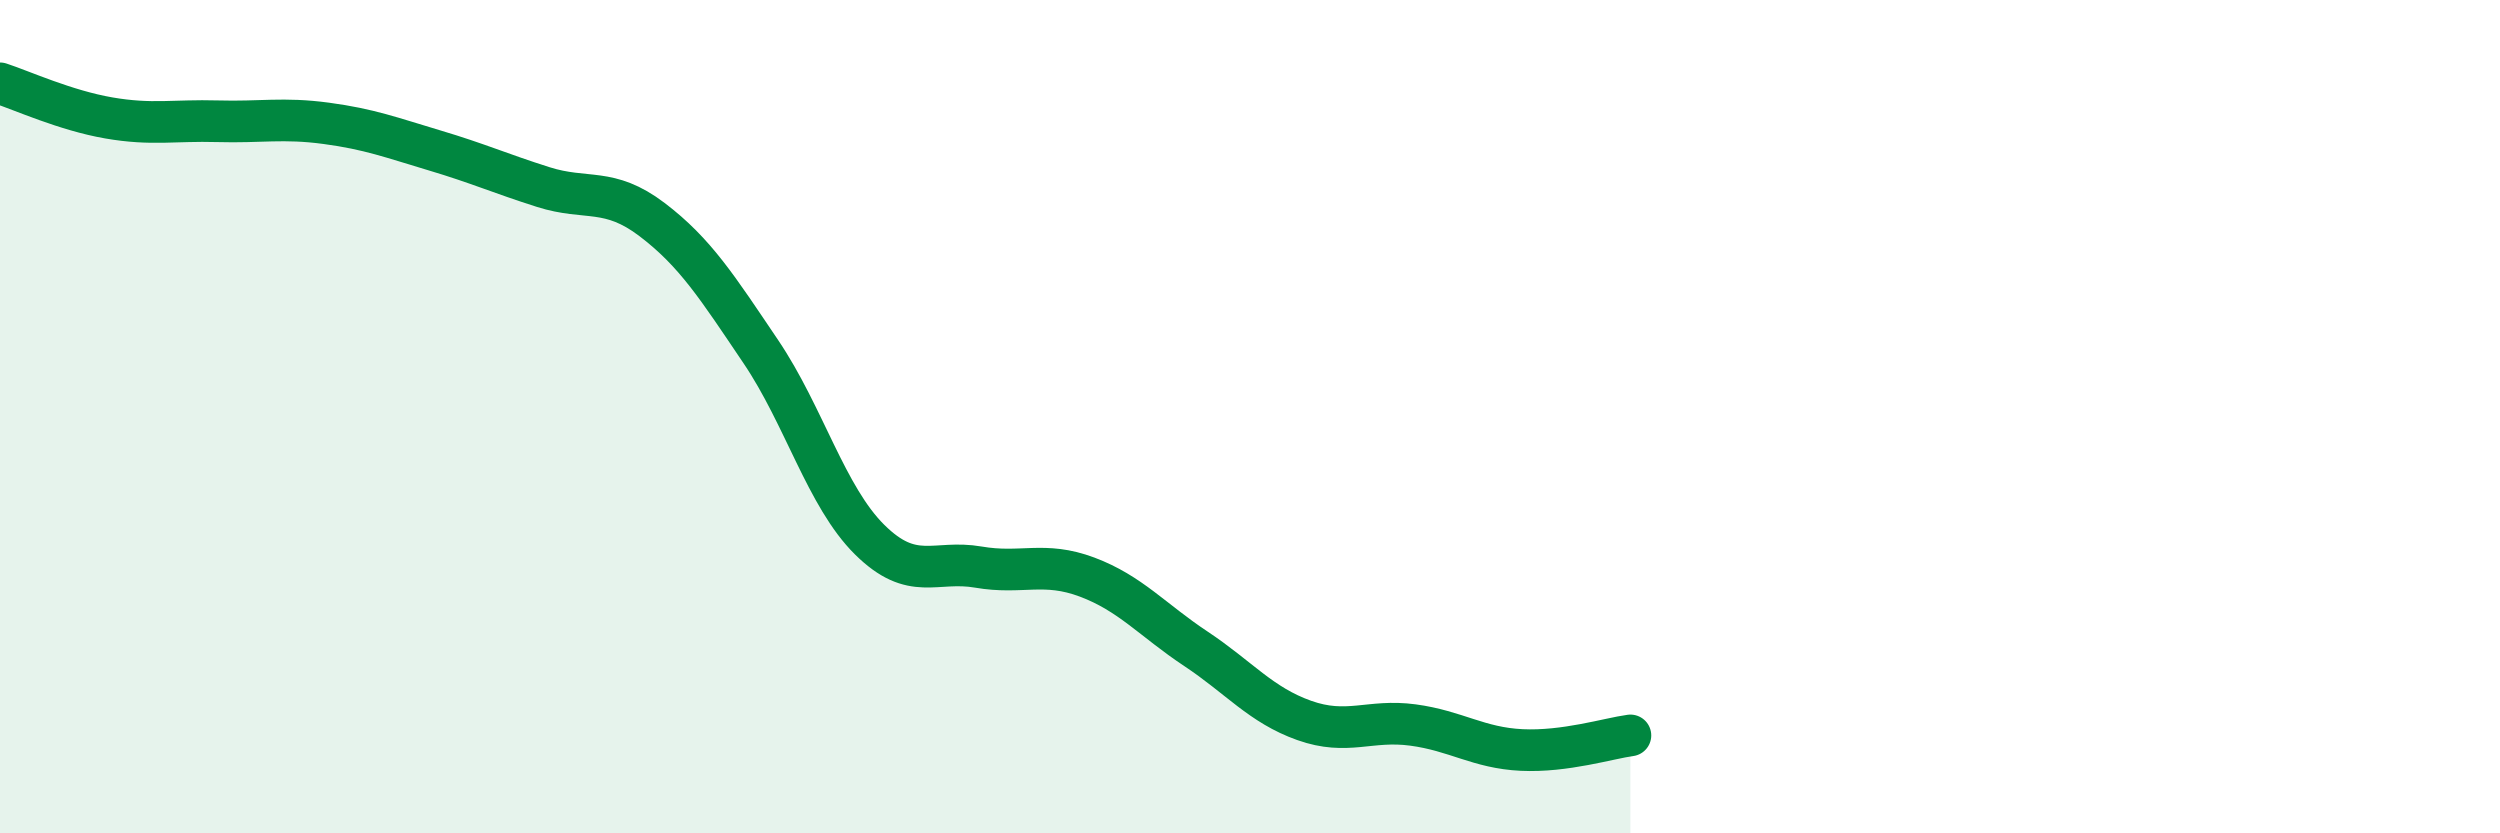
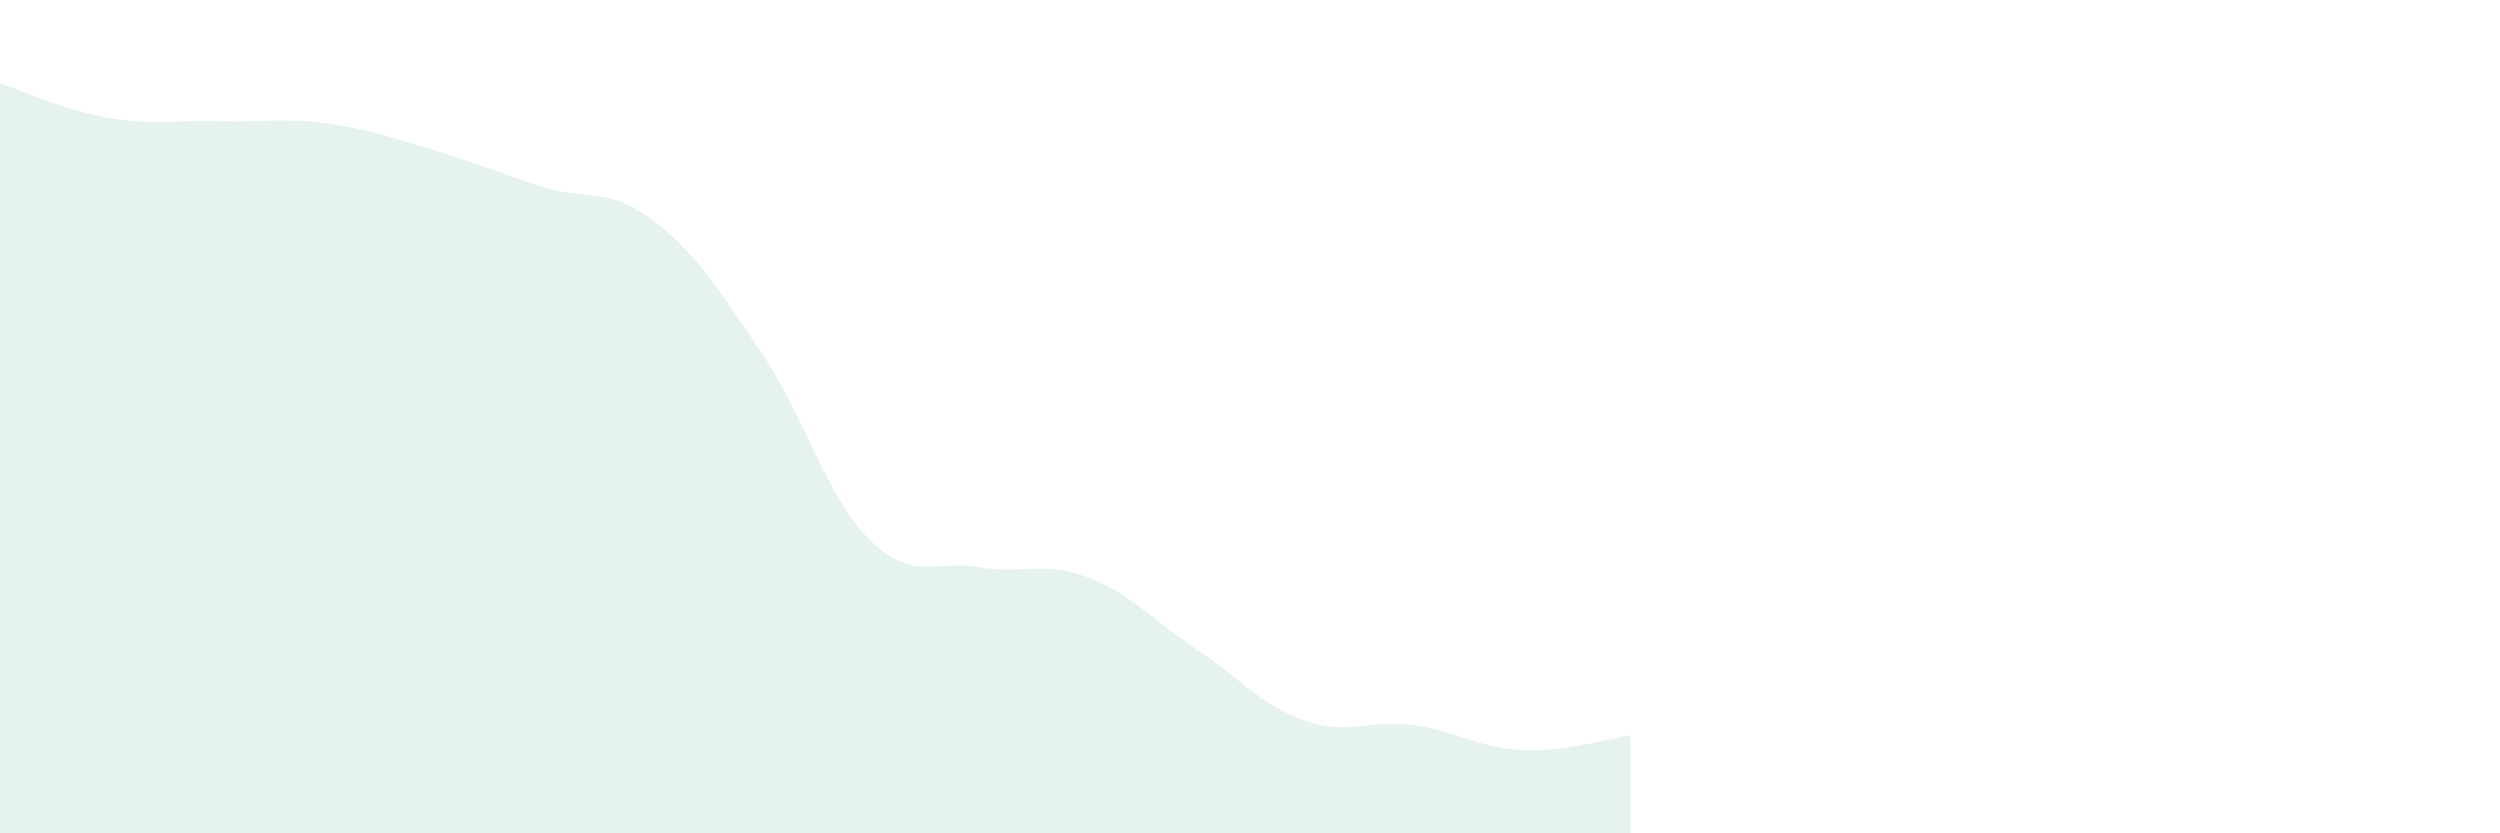
<svg xmlns="http://www.w3.org/2000/svg" width="60" height="20" viewBox="0 0 60 20">
  <path d="M 0,2 C 0.52,2.17 1.57,2.65 2.61,2.83 C 3.65,3.01 4.18,2.88 5.22,2.91 C 6.26,2.94 6.79,2.82 7.83,2.96 C 8.87,3.1 9.39,3.3 10.43,3.61 C 11.47,3.92 12,4.16 13.04,4.49 C 14.08,4.82 14.61,4.48 15.65,5.27 C 16.69,6.06 17.22,6.9 18.26,8.44 C 19.3,9.98 19.83,11.92 20.87,12.95 C 21.91,13.98 22.44,13.43 23.48,13.61 C 24.52,13.79 25.05,13.46 26.09,13.85 C 27.13,14.24 27.66,14.88 28.7,15.57 C 29.74,16.26 30.26,16.92 31.3,17.29 C 32.34,17.66 32.87,17.26 33.91,17.4 C 34.95,17.54 35.48,17.95 36.52,18 C 37.56,18.05 38.61,17.72 39.13,17.65L39.13 20L0 20Z" fill="#008740" opacity="0.1" stroke-linecap="round" stroke-linejoin="round" />
-   <path d="M 0,2 C 0.52,2.17 1.57,2.65 2.61,2.83 C 3.65,3.01 4.18,2.88 5.22,2.91 C 6.26,2.94 6.79,2.82 7.83,2.96 C 8.87,3.1 9.39,3.3 10.43,3.61 C 11.47,3.92 12,4.16 13.04,4.49 C 14.08,4.82 14.61,4.48 15.65,5.27 C 16.69,6.06 17.22,6.9 18.26,8.44 C 19.3,9.98 19.83,11.92 20.87,12.95 C 21.91,13.98 22.44,13.43 23.48,13.61 C 24.52,13.79 25.05,13.46 26.09,13.85 C 27.13,14.24 27.66,14.88 28.7,15.57 C 29.74,16.26 30.26,16.92 31.3,17.29 C 32.34,17.66 32.87,17.26 33.91,17.4 C 34.95,17.54 35.48,17.95 36.52,18 C 37.56,18.05 38.61,17.72 39.13,17.65" stroke="#008740" stroke-width="1" fill="none" stroke-linecap="round" stroke-linejoin="round" />
</svg>